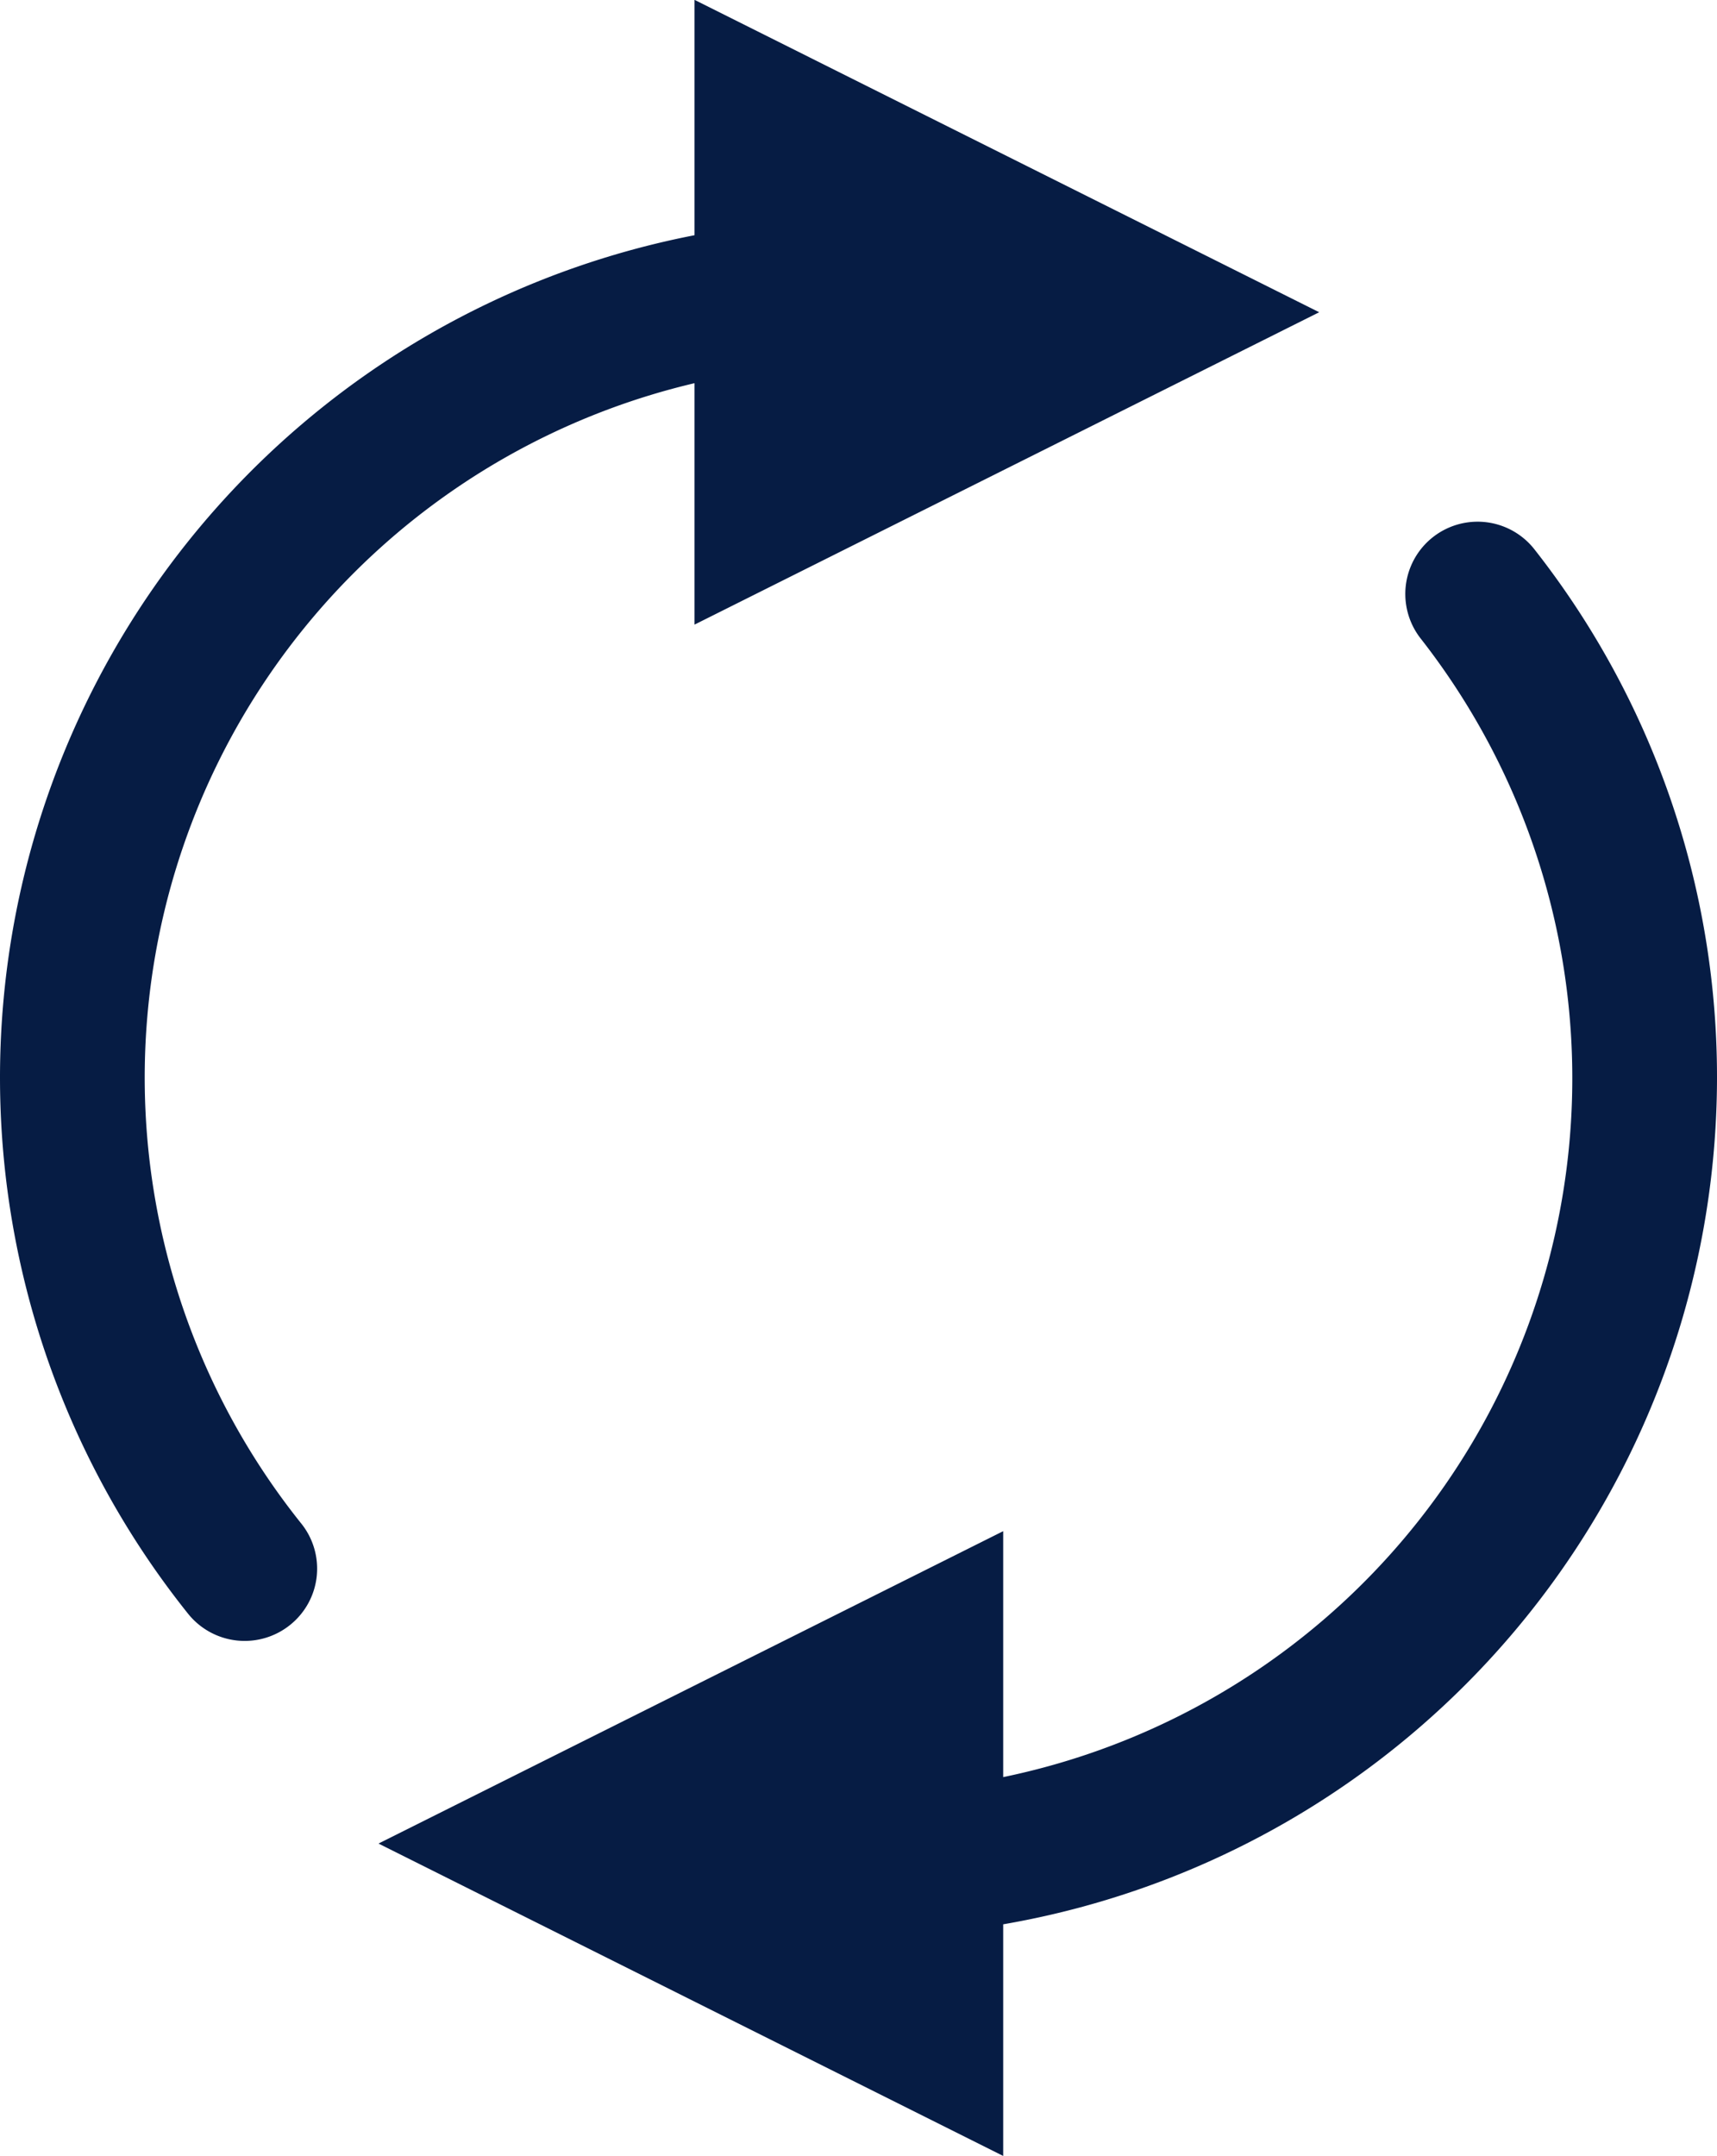
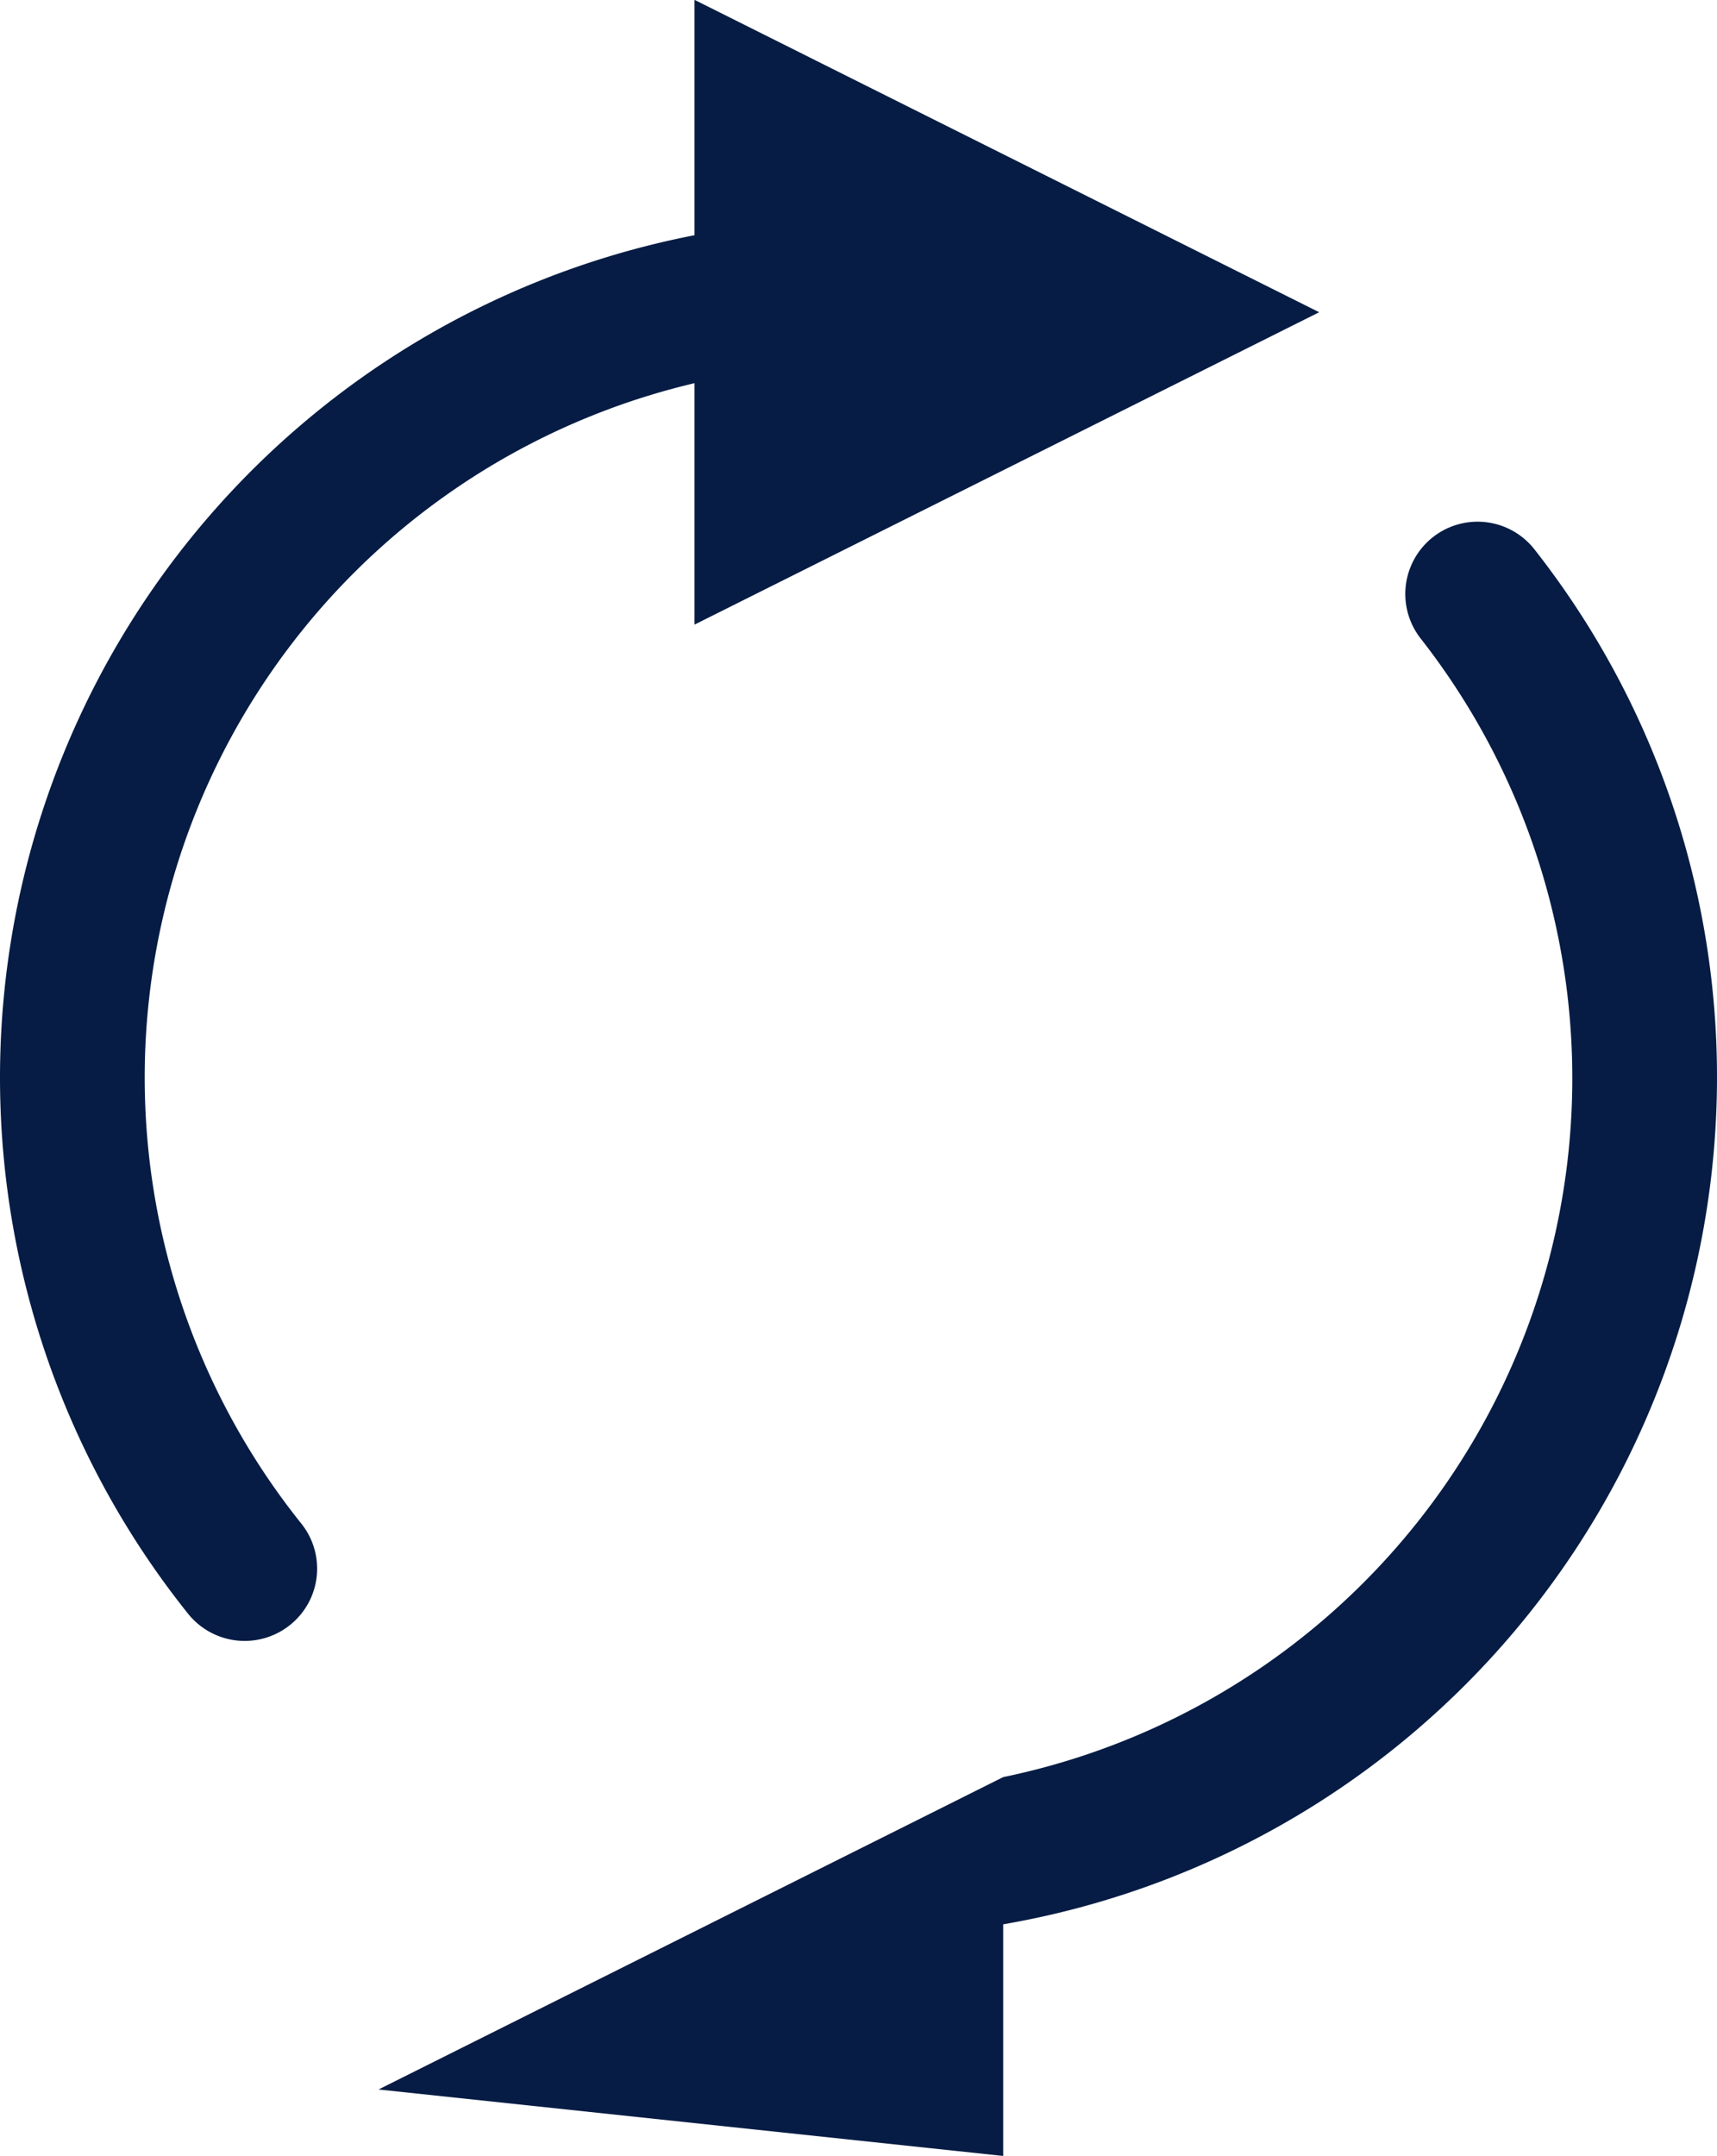
<svg xmlns="http://www.w3.org/2000/svg" width="89" height="111.75" viewBox="0 0 89 111.75">
  <defs>
    <style>
      .cls-1 {
        fill: #061c44;
        fill-rule: evenodd;
      }
    </style>
  </defs>
-   <path id="_Path_" data-name="&lt;Path&gt;" class="cls-1" d="M1667,538.5a44.249,44.249,0,0,0-9.48-27.423,3.746,3.746,0,1,0-5.86,4.669A36.985,36.985,0,0,1,1630,574.735V561.988l-32.38,16.191L1630,594.371V582.365A44.569,44.569,0,0,0,1667,538.5Zm-53-36.014V515l32.38-16.191L1614,482.617v12.2a44.478,44.478,0,0,0-26.26,71.439,3.759,3.759,0,0,0,5.34.557h0a3.737,3.737,0,0,0,.56-5.191A36.977,36.977,0,0,1,1614,502.486Z" transform="translate(-1578 -482.625)" />
+   <path id="_Path_" data-name="&lt;Path&gt;" class="cls-1" d="M1667,538.5a44.249,44.249,0,0,0-9.48-27.423,3.746,3.746,0,1,0-5.86,4.669A36.985,36.985,0,0,1,1630,574.735l-32.38,16.191L1630,594.371V582.365A44.569,44.569,0,0,0,1667,538.5Zm-53-36.014V515l32.38-16.191L1614,482.617v12.2a44.478,44.478,0,0,0-26.26,71.439,3.759,3.759,0,0,0,5.34.557h0a3.737,3.737,0,0,0,.56-5.191A36.977,36.977,0,0,1,1614,502.486Z" transform="translate(-1578 -482.625)" />
</svg>